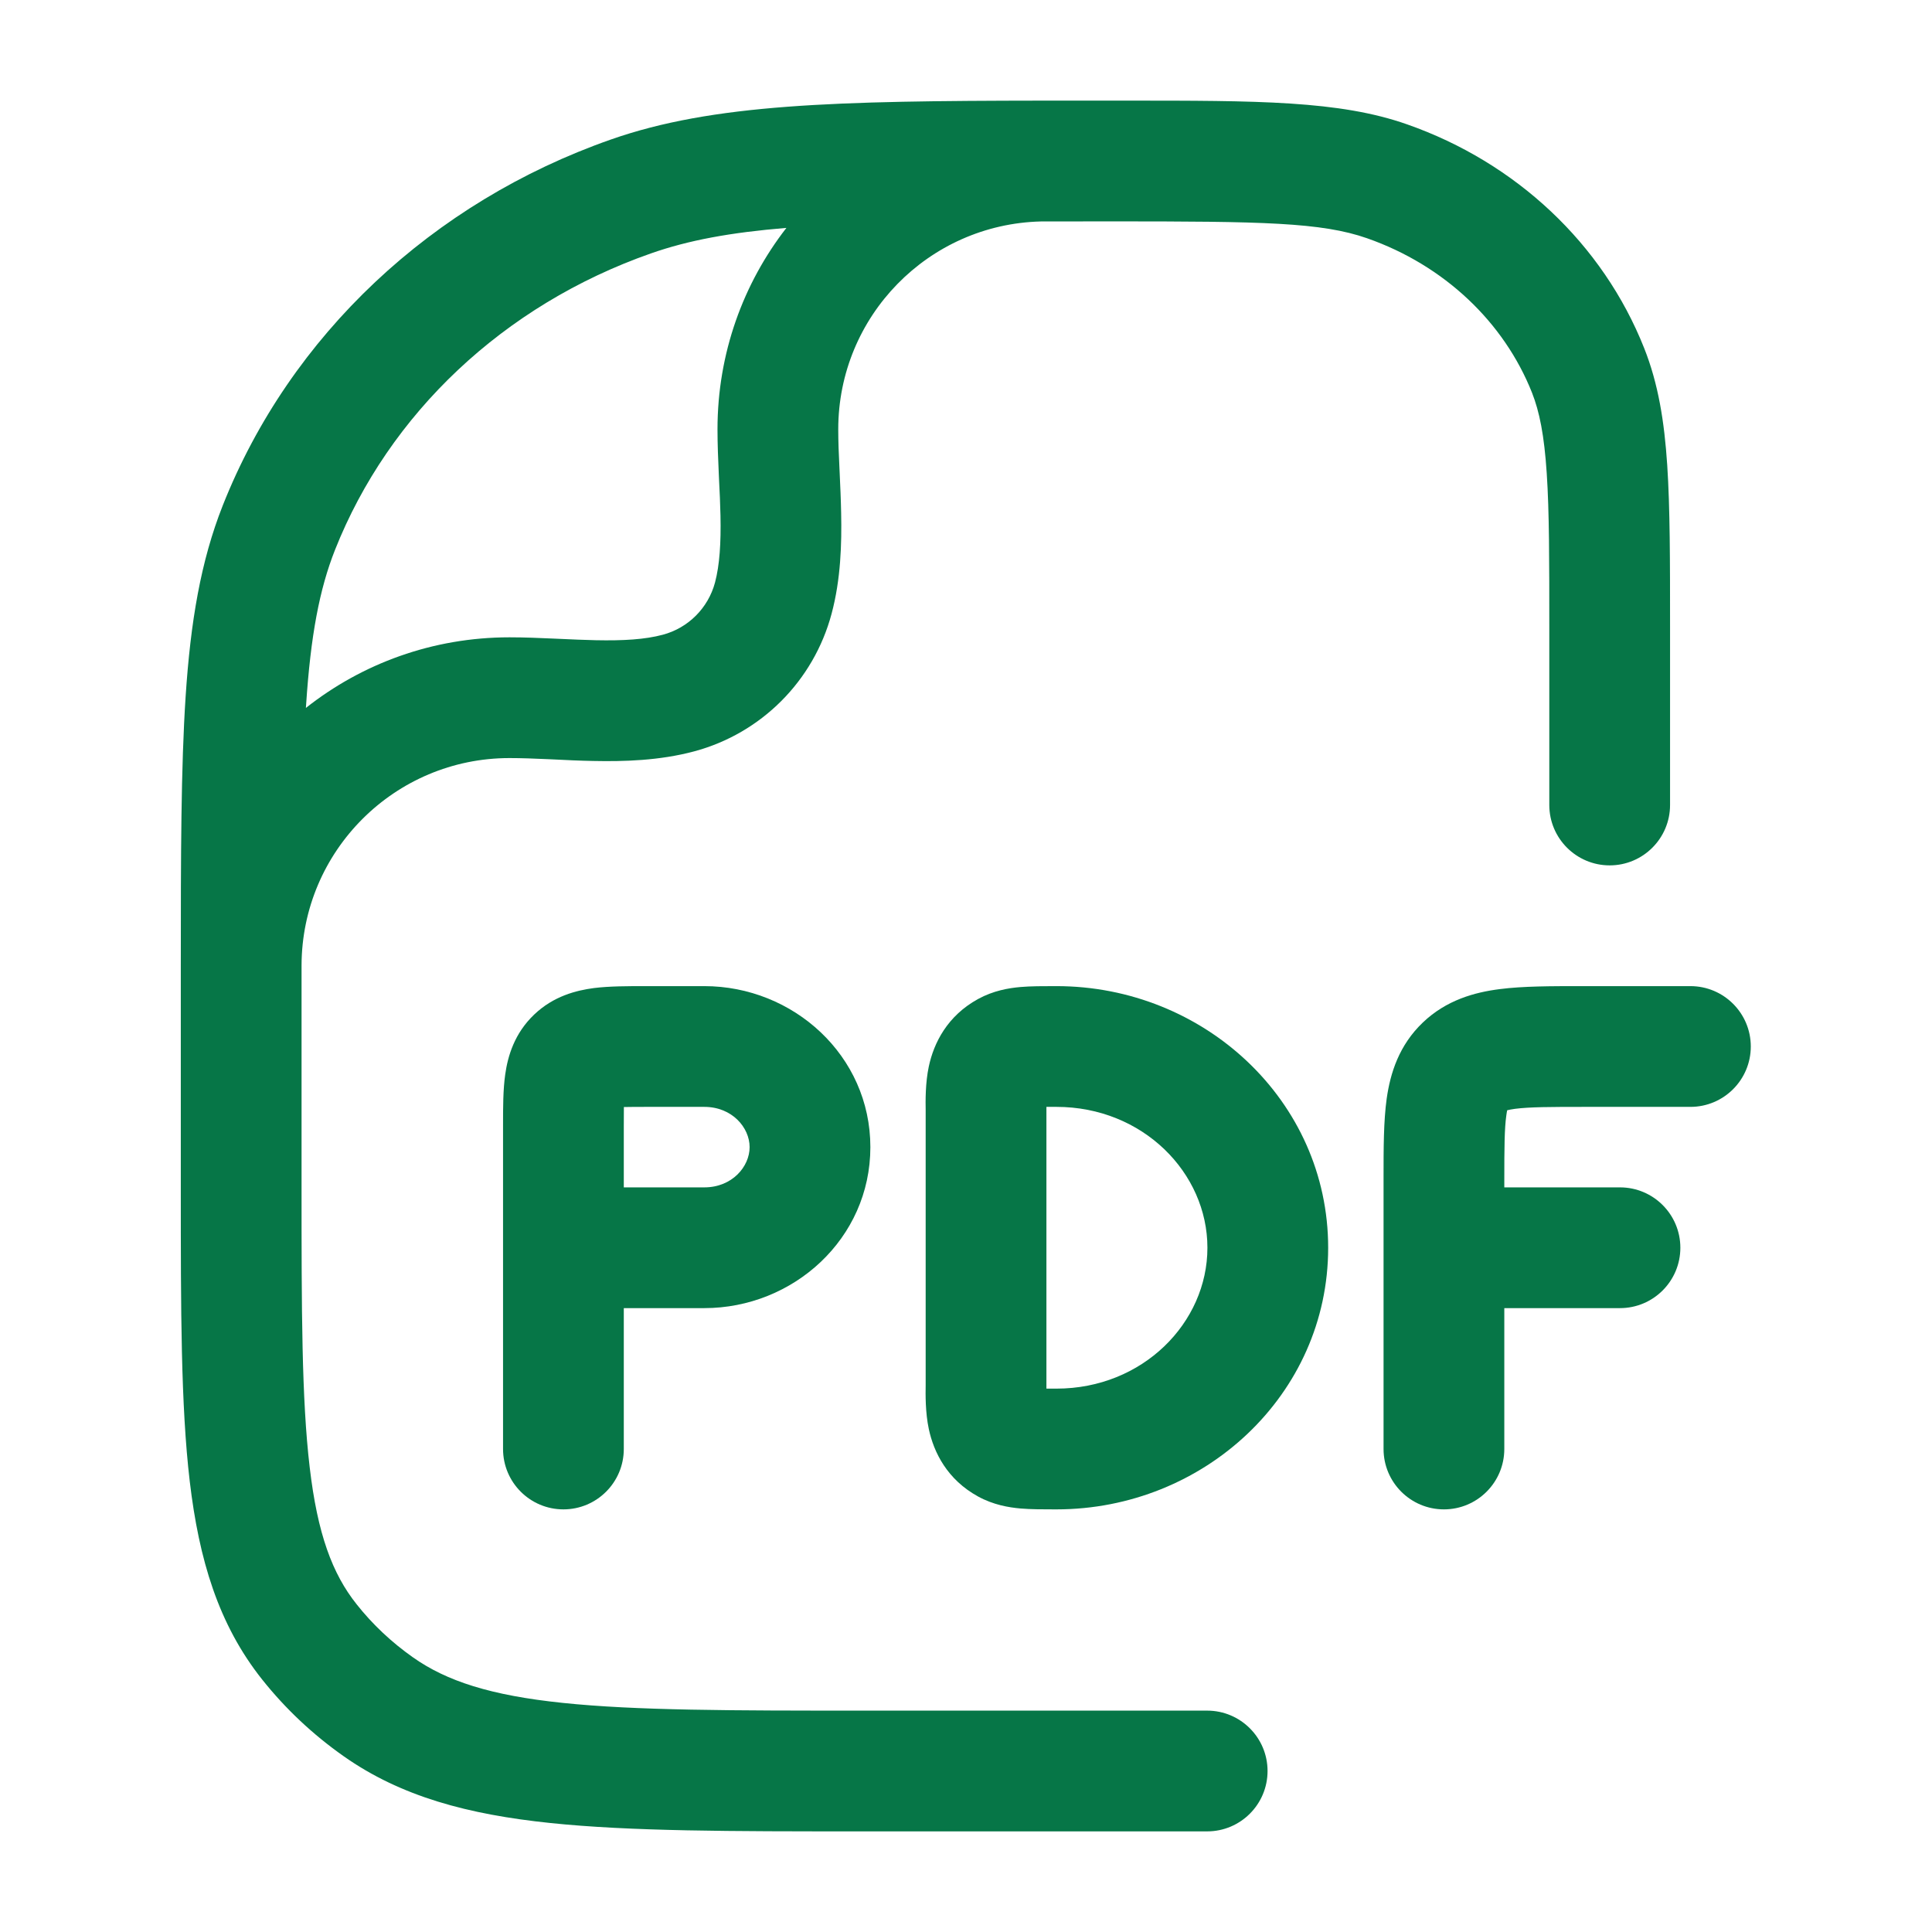
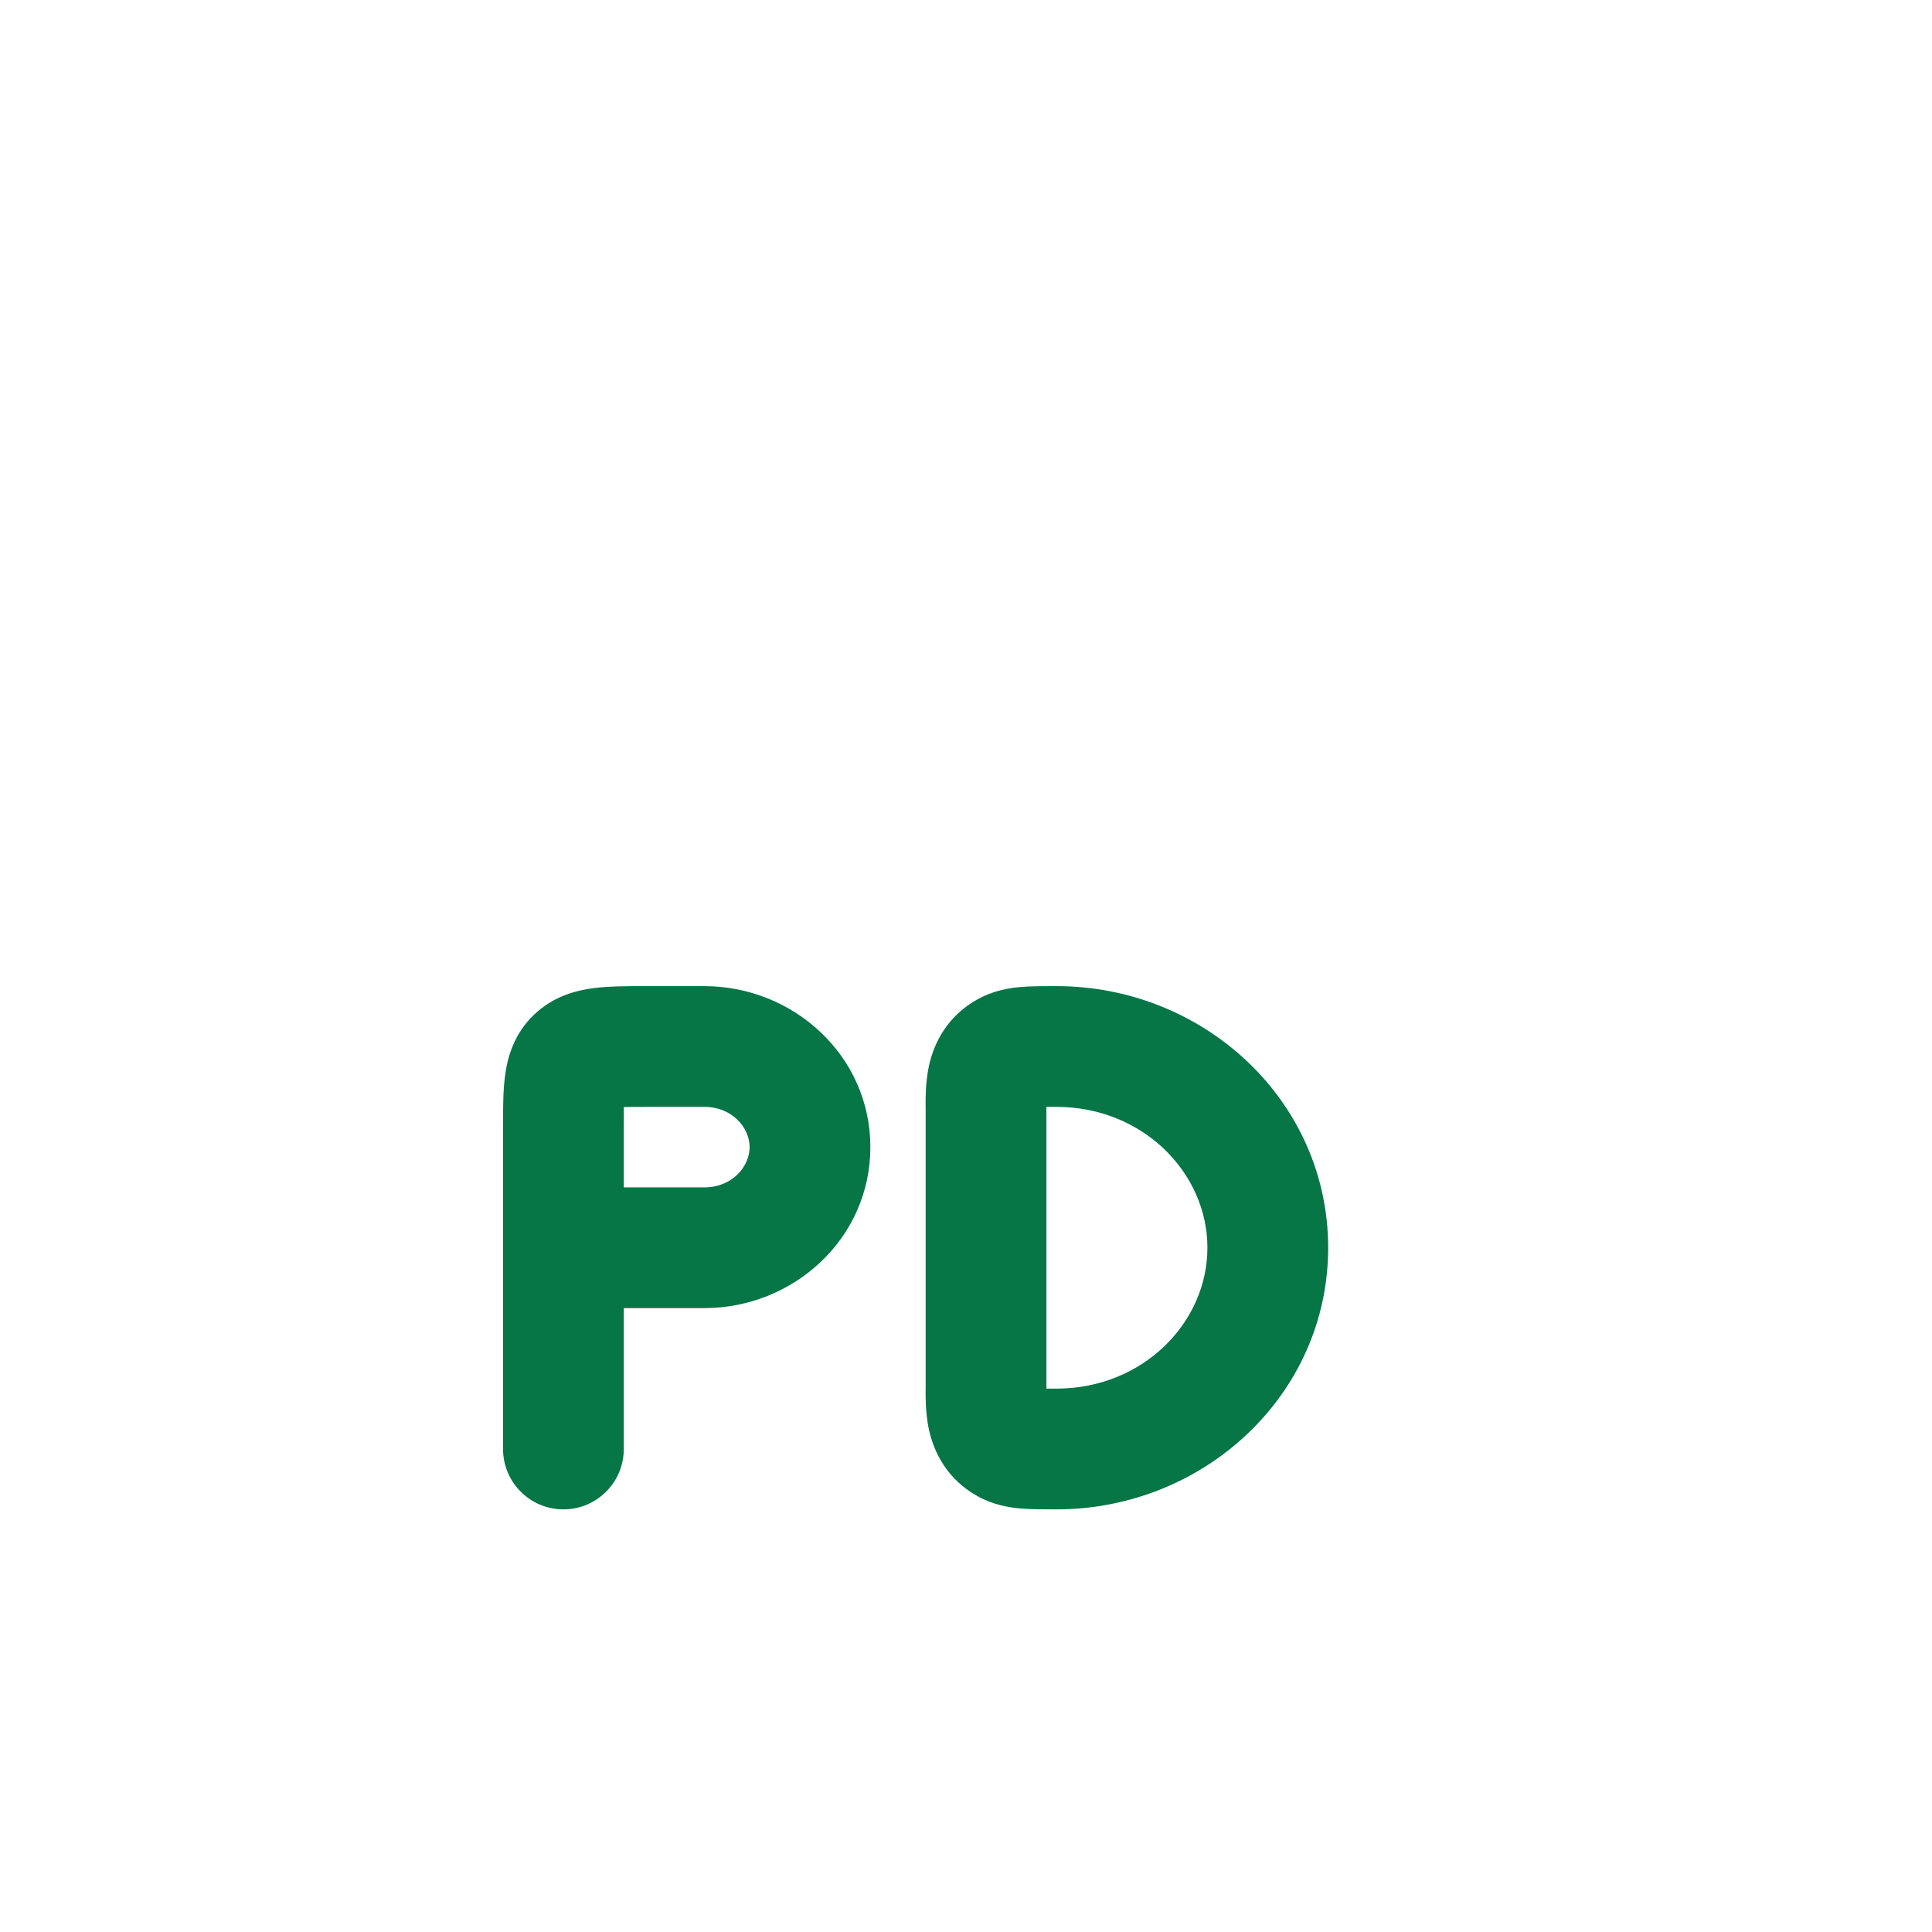
<svg xmlns="http://www.w3.org/2000/svg" width="24" height="24" viewBox="0 0 24 24" fill="none">
-   <path fill-rule="evenodd" clip-rule="evenodd" d="M2.246 12.003C2.246 10.617 2.248 9.533 2.306 8.651C2.367 7.725 2.493 6.972 2.768 6.277C3.606 4.163 5.371 2.511 7.586 1.734C8.856 1.288 10.391 1.253 12.942 1.25C12.96 1.25 12.978 1.25 12.996 1.25C13.003 1.25 13.01 1.25 13.017 1.25C13.213 1.25 13.414 1.25 13.622 1.25L13.985 1.25C15.62 1.25 16.639 1.249 17.48 1.545C18.829 2.018 19.91 3.026 20.425 4.326C20.6 4.767 20.675 5.235 20.711 5.779C20.746 6.312 20.746 6.968 20.746 7.792V10C20.746 10.414 20.41 10.75 19.996 10.75C19.582 10.75 19.246 10.414 19.246 10V7.818C19.246 6.962 19.246 6.356 19.214 5.878C19.183 5.407 19.124 5.114 19.031 4.878C18.684 4.004 17.944 3.297 16.983 2.96C16.416 2.761 15.677 2.75 13.814 2.75C13.504 2.75 13.21 2.75 12.931 2.751C11.534 2.785 10.413 3.928 10.413 5.333C10.413 5.48 10.419 5.639 10.428 5.816L10.431 5.882C10.438 6.037 10.446 6.205 10.449 6.374C10.457 6.754 10.445 7.197 10.33 7.625C10.107 8.459 9.456 9.111 8.622 9.334C8.193 9.449 7.75 9.461 7.37 9.453C7.202 9.45 7.033 9.442 6.878 9.434L6.812 9.431C6.635 9.423 6.477 9.417 6.329 9.417C4.905 9.417 3.749 10.57 3.746 11.994C3.746 12.056 3.746 12.118 3.746 12.182V14.727C3.746 16.28 3.747 17.379 3.847 18.226C3.944 19.055 4.128 19.55 4.431 19.93C4.628 20.179 4.864 20.401 5.131 20.589C5.548 20.883 6.094 21.061 6.991 21.154C7.9 21.249 9.077 21.25 10.723 21.25H14.996C15.41 21.25 15.746 21.586 15.746 22C15.746 22.414 15.41 22.75 14.996 22.75H10.68C9.086 22.75 7.831 22.75 6.835 22.646C5.818 22.54 4.982 22.319 4.267 21.815C3.885 21.546 3.545 21.226 3.257 20.864C2.712 20.179 2.472 19.373 2.357 18.401C2.246 17.457 2.246 16.269 2.246 14.775V12.155C2.246 12.104 2.246 12.053 2.246 12.003ZM9.769 2.831C9.076 2.888 8.552 2.984 8.083 3.149C6.256 3.79 4.832 5.14 4.162 6.83C3.968 7.319 3.859 7.898 3.803 8.75C3.802 8.764 3.801 8.779 3.8 8.794C4.496 8.244 5.374 7.917 6.329 7.917C6.515 7.917 6.705 7.925 6.882 7.933L6.95 7.936C7.106 7.943 7.254 7.95 7.401 7.953C7.742 7.96 8.014 7.944 8.233 7.885C8.55 7.801 8.797 7.553 8.882 7.237C8.94 7.018 8.957 6.745 8.95 6.405C8.947 6.258 8.94 6.11 8.932 5.954L8.929 5.886C8.921 5.709 8.913 5.519 8.913 5.333C8.913 4.39 9.232 3.522 9.769 2.831Z" fill="#067647" />
  <path fill-rule="evenodd" clip-rule="evenodd" d="M8.015 12.25L8.749 12.25C9.853 12.25 10.812 13.111 10.812 14.25C10.812 15.389 9.853 16.25 8.749 16.25H7.749V18C7.749 18.414 7.413 18.75 6.999 18.75C6.585 18.75 6.249 18.414 6.249 18L6.249 13.965C6.249 13.76 6.249 13.536 6.276 13.347C6.308 13.12 6.39 12.837 6.636 12.603C6.876 12.374 7.158 12.303 7.378 12.274C7.57 12.25 7.798 12.25 8.015 12.25ZM7.749 14.75H8.749C9.095 14.75 9.312 14.492 9.312 14.25C9.312 14.008 9.095 13.75 8.749 13.75H8.049C7.928 13.75 7.833 13.75 7.75 13.752C7.749 13.821 7.749 13.901 7.749 14V14.75Z" fill="#067647" />
-   <path d="M19.645 12.25L20.999 12.25C21.413 12.25 21.749 12.586 21.749 13C21.749 13.414 21.413 13.75 20.999 13.75H19.687C19.254 13.75 19.002 13.751 18.822 13.774C18.776 13.78 18.744 13.787 18.723 13.792C18.72 13.807 18.715 13.829 18.712 13.857C18.689 14.019 18.687 14.252 18.687 14.667V14.75H20.124C20.538 14.75 20.874 15.086 20.874 15.5C20.874 15.914 20.538 16.25 20.124 16.25H18.687V18C18.687 18.414 18.351 18.75 17.937 18.75C17.523 18.75 17.187 18.414 17.187 18L17.187 14.623C17.187 14.268 17.187 13.927 17.226 13.647C17.271 13.33 17.379 12.984 17.676 12.701C17.968 12.423 18.316 12.327 18.631 12.287C18.918 12.25 19.269 12.25 19.645 12.25Z" fill="#067647" />
  <path fill-rule="evenodd" clip-rule="evenodd" d="M13.102 12.25L13.124 12.25C14.953 12.25 16.499 13.671 16.499 15.5C16.499 17.329 14.953 18.75 13.124 18.75L13.102 18.75C12.958 18.75 12.806 18.75 12.677 18.739C12.531 18.726 12.342 18.695 12.15 18.59C11.767 18.38 11.6 18.043 11.538 17.752C11.494 17.546 11.497 17.318 11.499 17.208C11.499 17.191 11.499 17.177 11.499 17.167V13.833C11.499 13.822 11.499 13.809 11.499 13.792C11.497 13.682 11.494 13.454 11.538 13.248C11.6 12.957 11.767 12.62 12.15 12.41C12.342 12.305 12.531 12.274 12.677 12.261C12.806 12.25 12.958 12.25 13.102 12.25ZM12.999 13.75L12.999 13.752C12.999 13.777 12.999 13.807 12.999 13.833V17.167C12.999 17.193 12.999 17.223 12.999 17.248L12.999 17.25C13.036 17.25 13.077 17.25 13.124 17.25C14.195 17.25 14.999 16.432 14.999 15.5C14.999 14.568 14.195 13.75 13.124 13.75C13.077 13.75 13.036 13.75 12.999 13.75Z" fill="#067647" />
</svg>